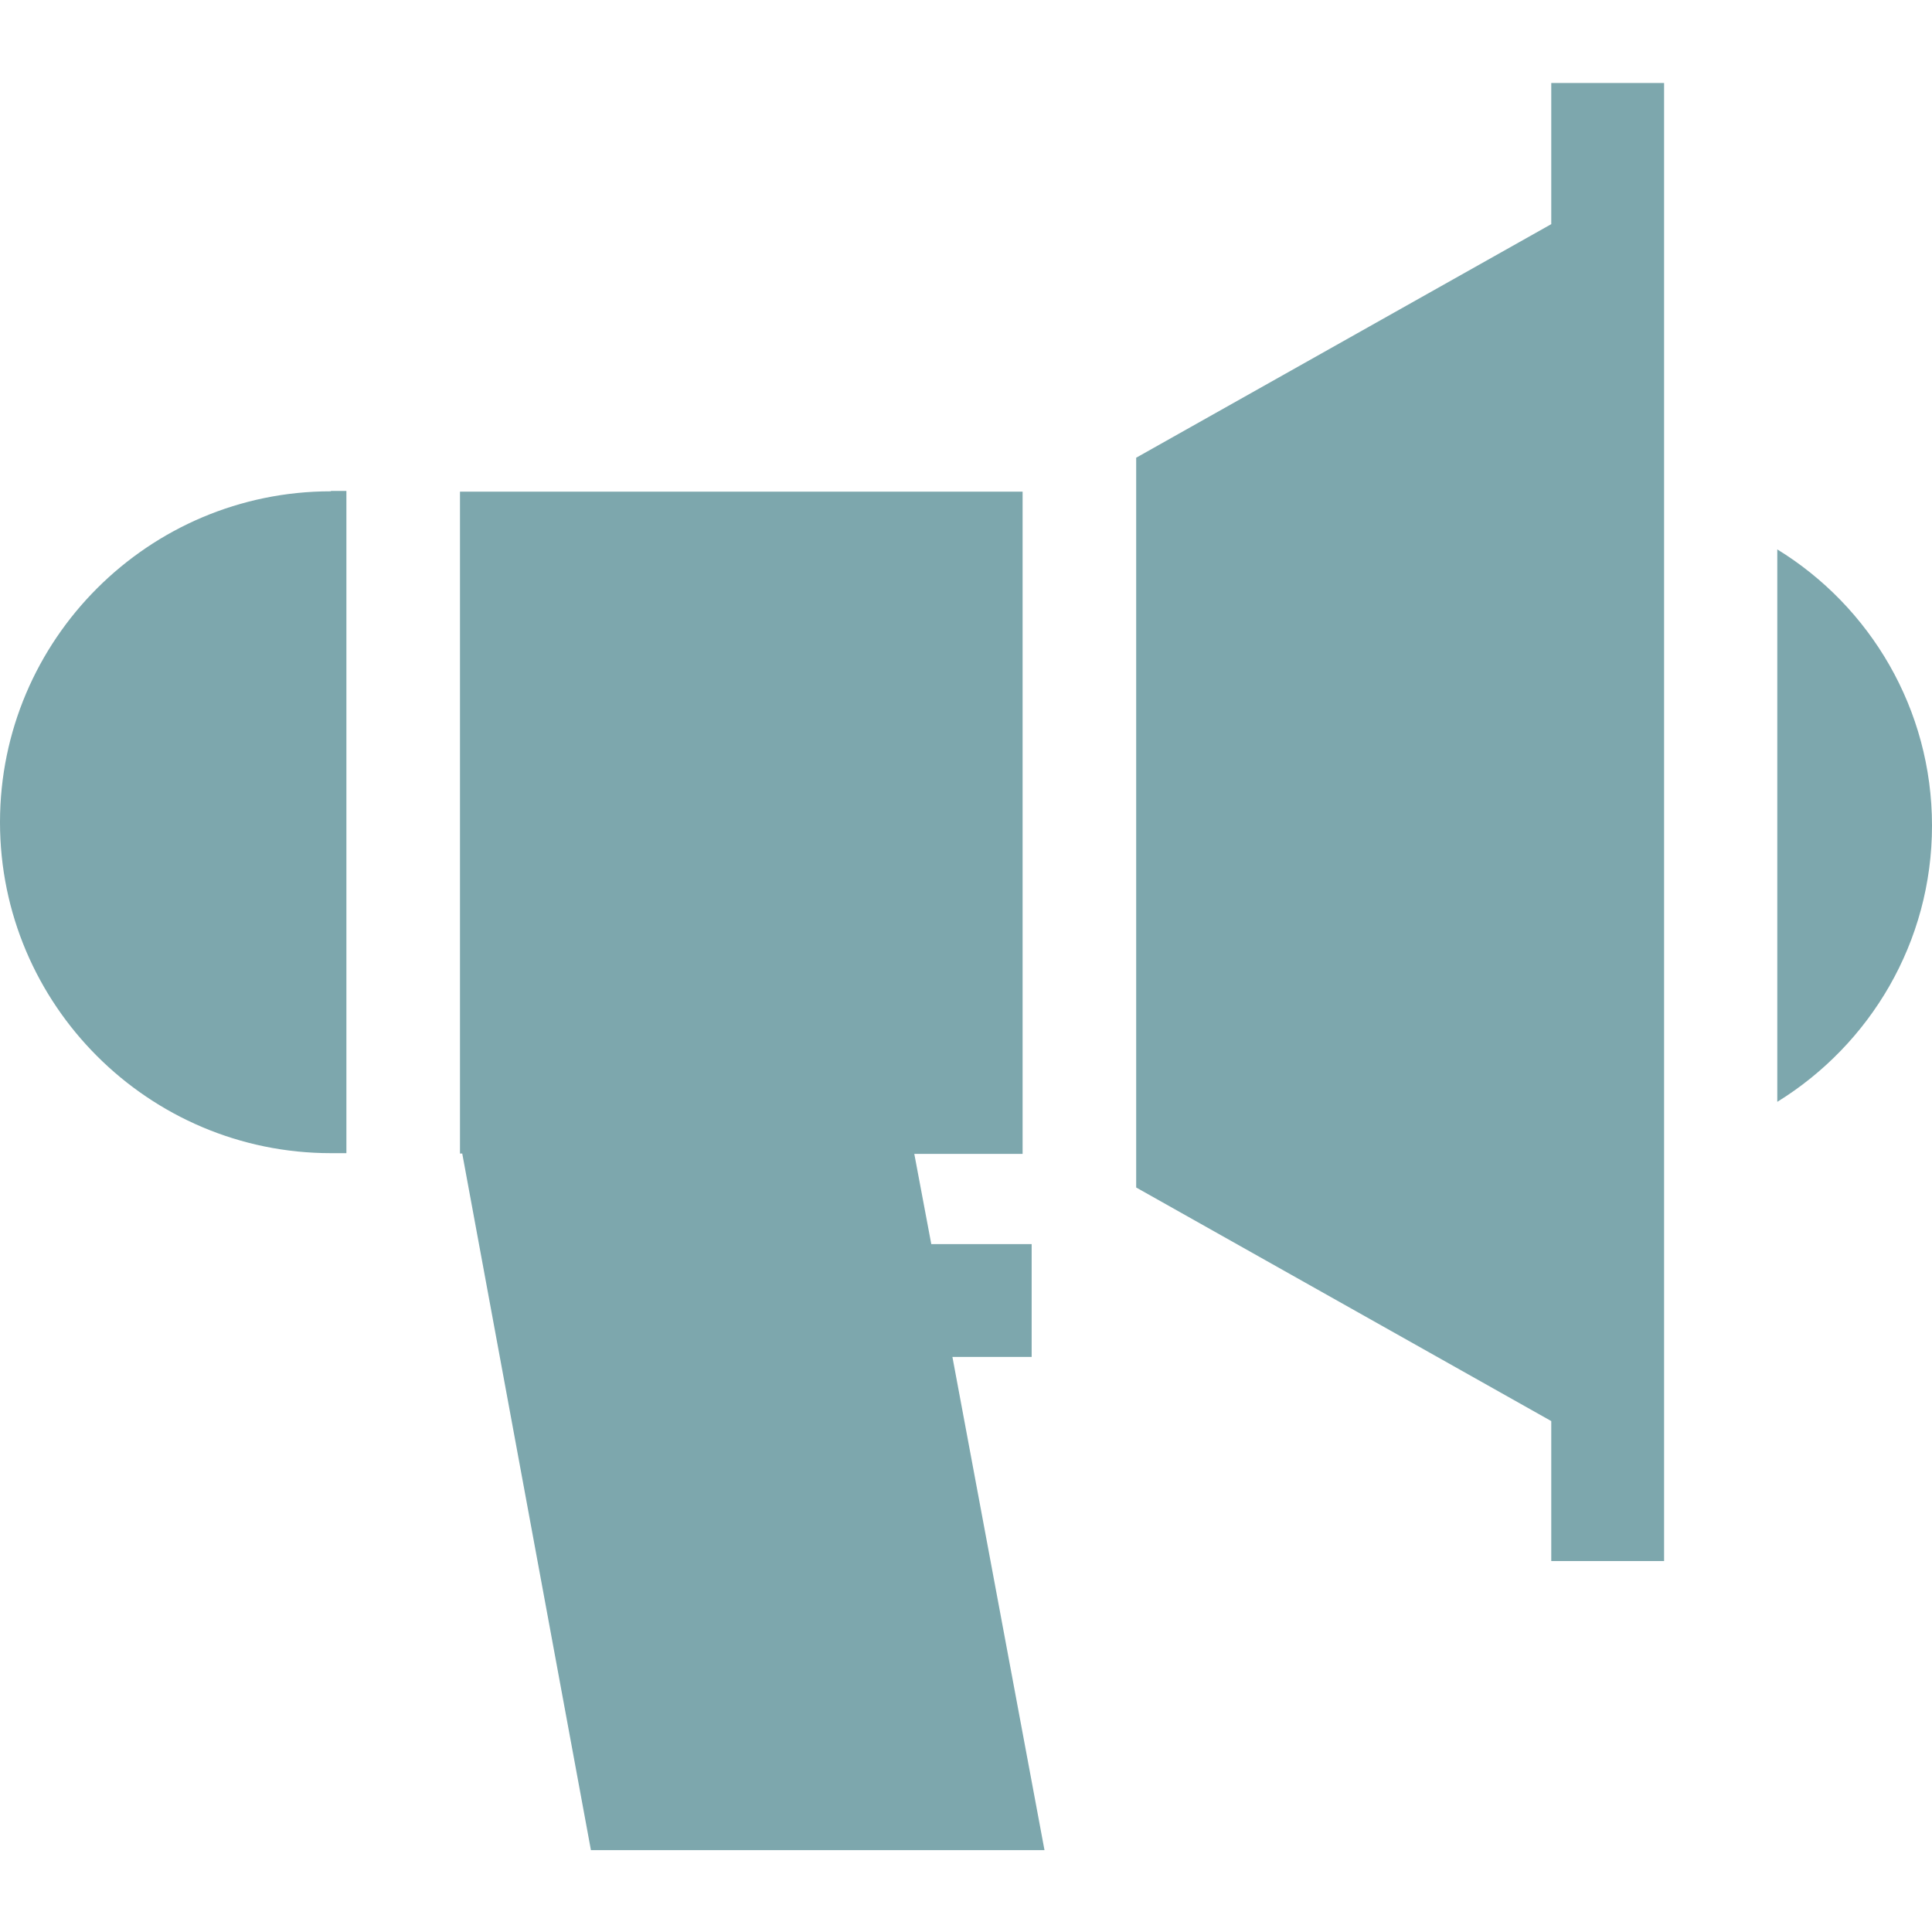
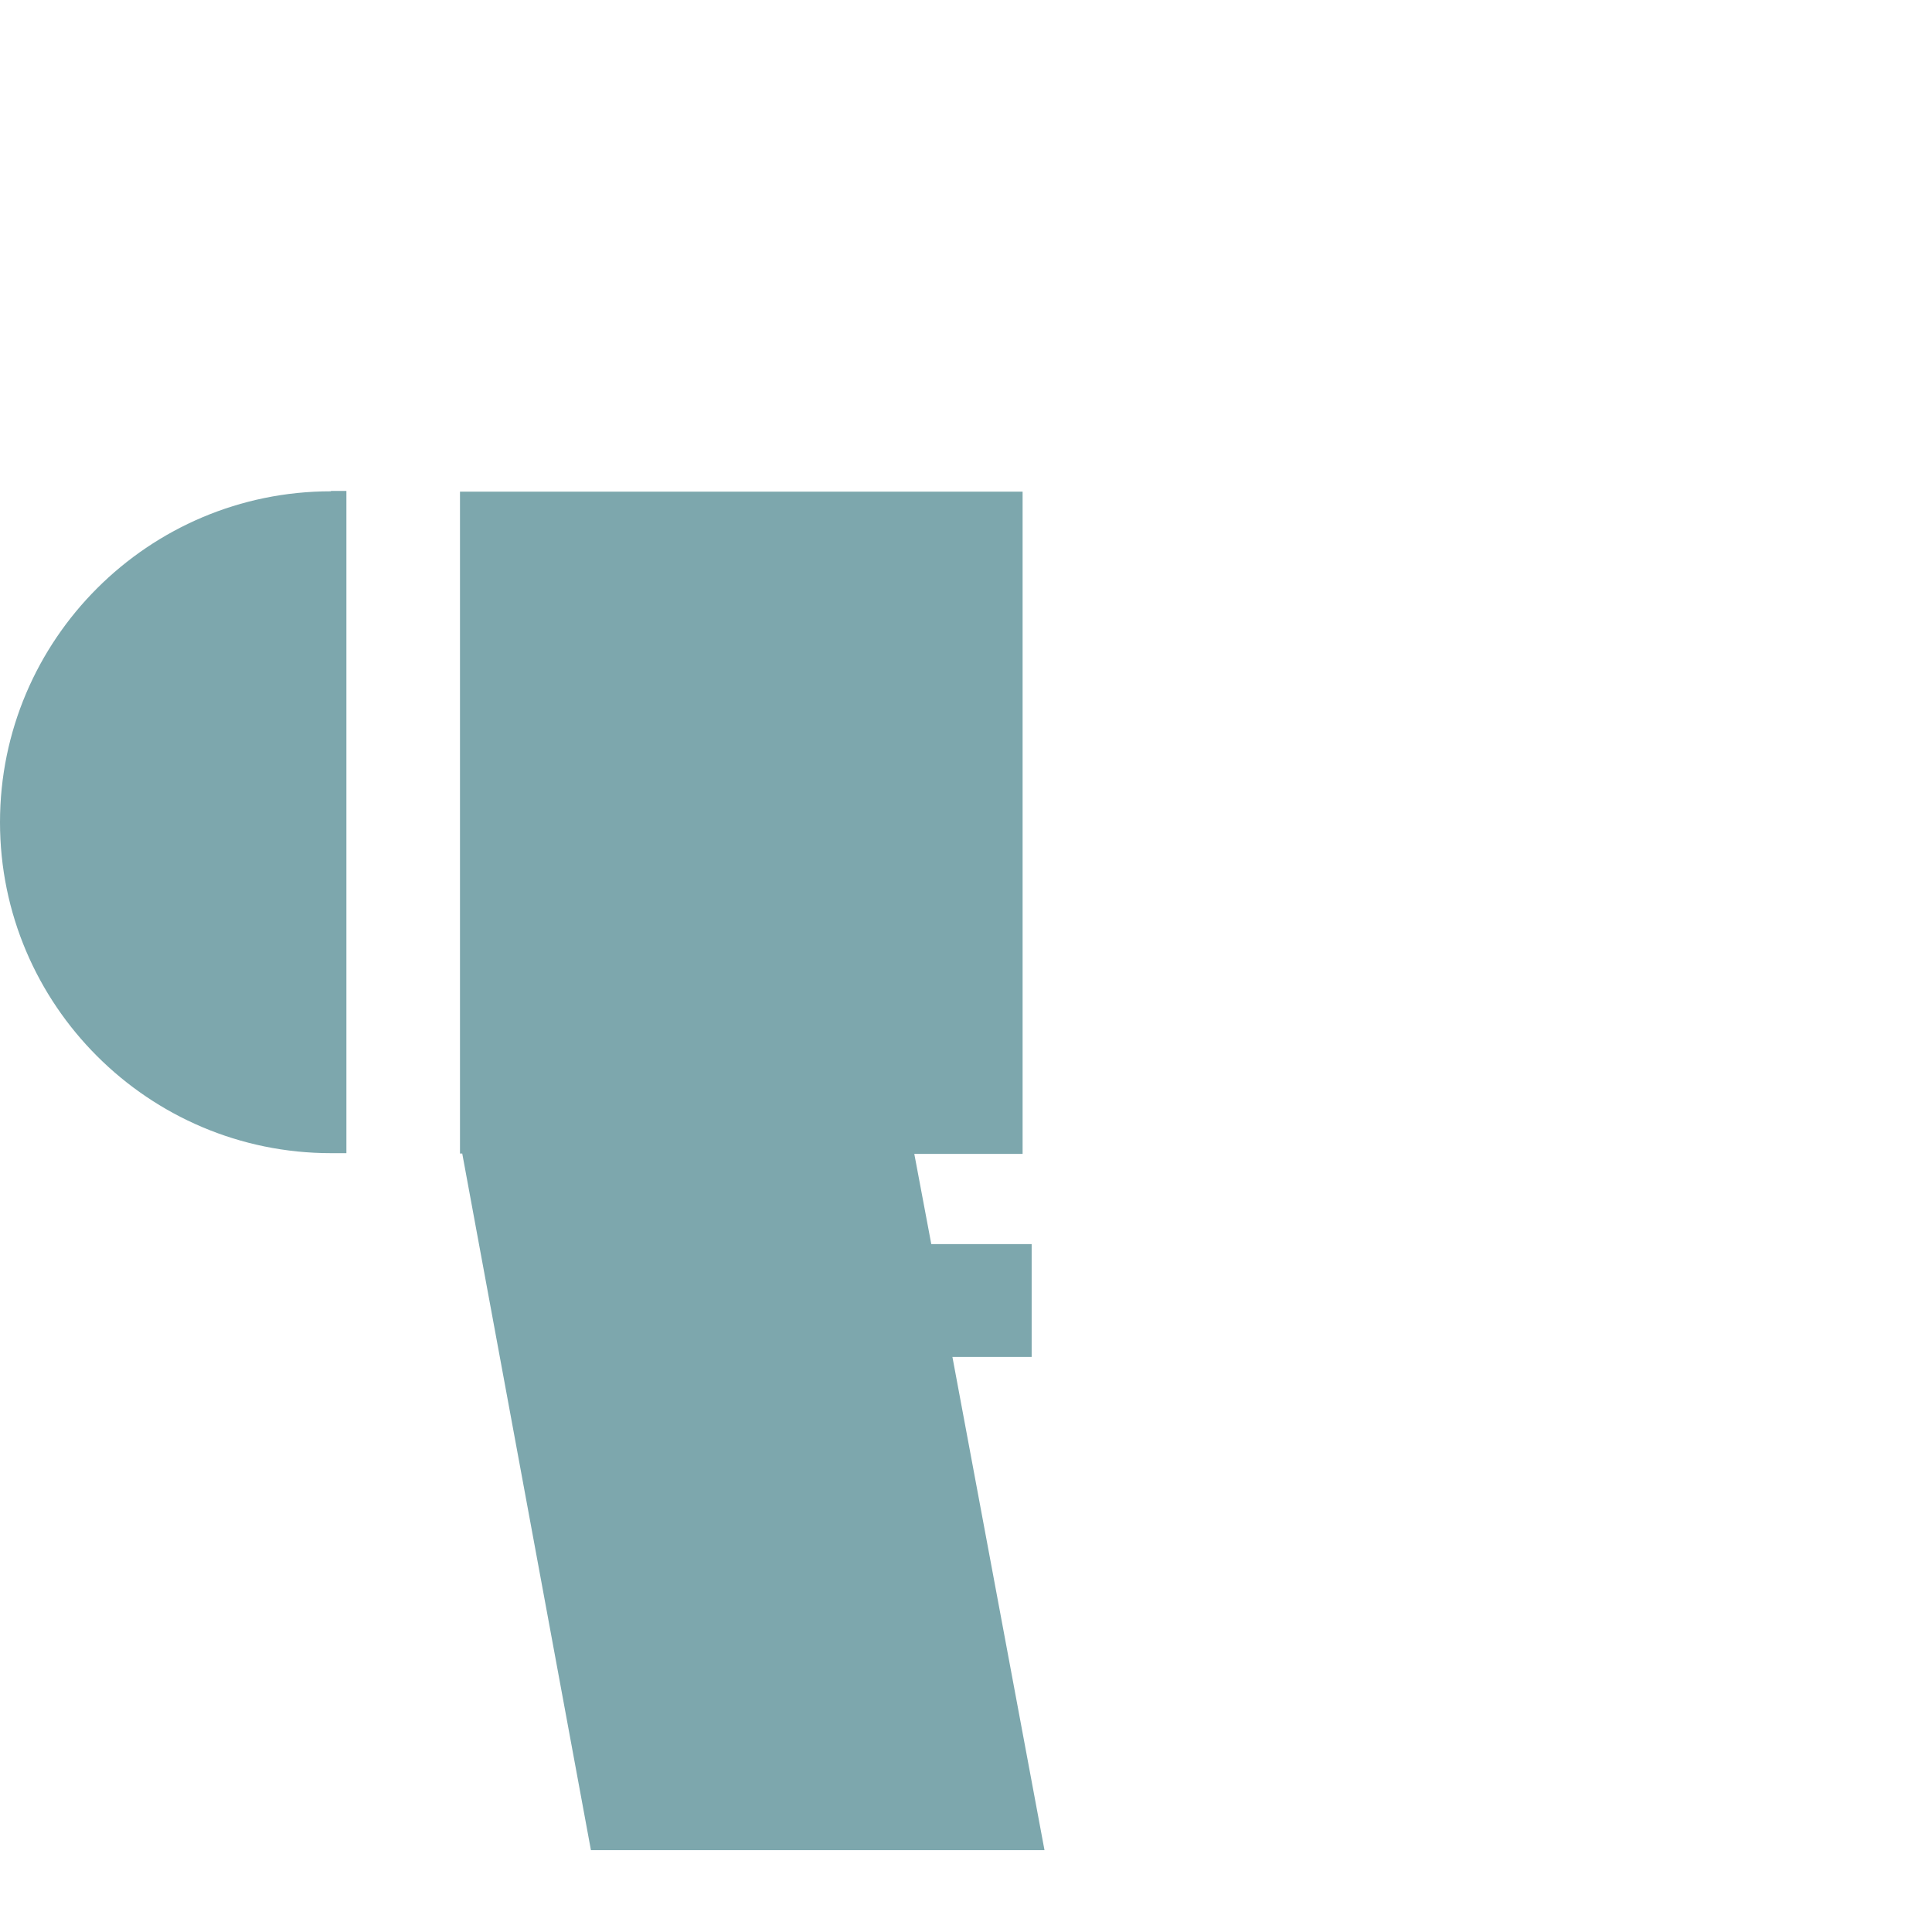
<svg xmlns="http://www.w3.org/2000/svg" version="1.1" viewBox="0 0 512 512">
  <defs>
    <style>
      .cls-1 {
        fill: #7da7ad;
      }
    </style>
  </defs>
  <g>
    <g id="Layer_1">
-       <path class="cls-1" d="M512,218.8c0-30.9-16.4-58.1-41-73.2v146.4c24.6-15.2,41-42.3,41-73.2Z" />
      <path class="cls-1" d="M121.9,130.2v175.5h.6l34.1,184.6h120.2l-24.4-130.7h21v-29.9h-26.6l-4.5-23.9h28.7v-175.5H121.9Z" />
-       <path class="cls-1" d="M441,134.2V22h-29.9v37.4l-110,61.9v193.4l110,61.9v37.1h29.9v-110.1s0,0,0,0v-169.3s0,0,0,0Z" />
      <path class="cls-1" d="M87.7,130.2C39.4,130.2,0,169.5,0,217.9s39.4,87.7,87.7,87.7h4.1v-175.5h-4.1Z" />
    </g>
  </g>
</svg>